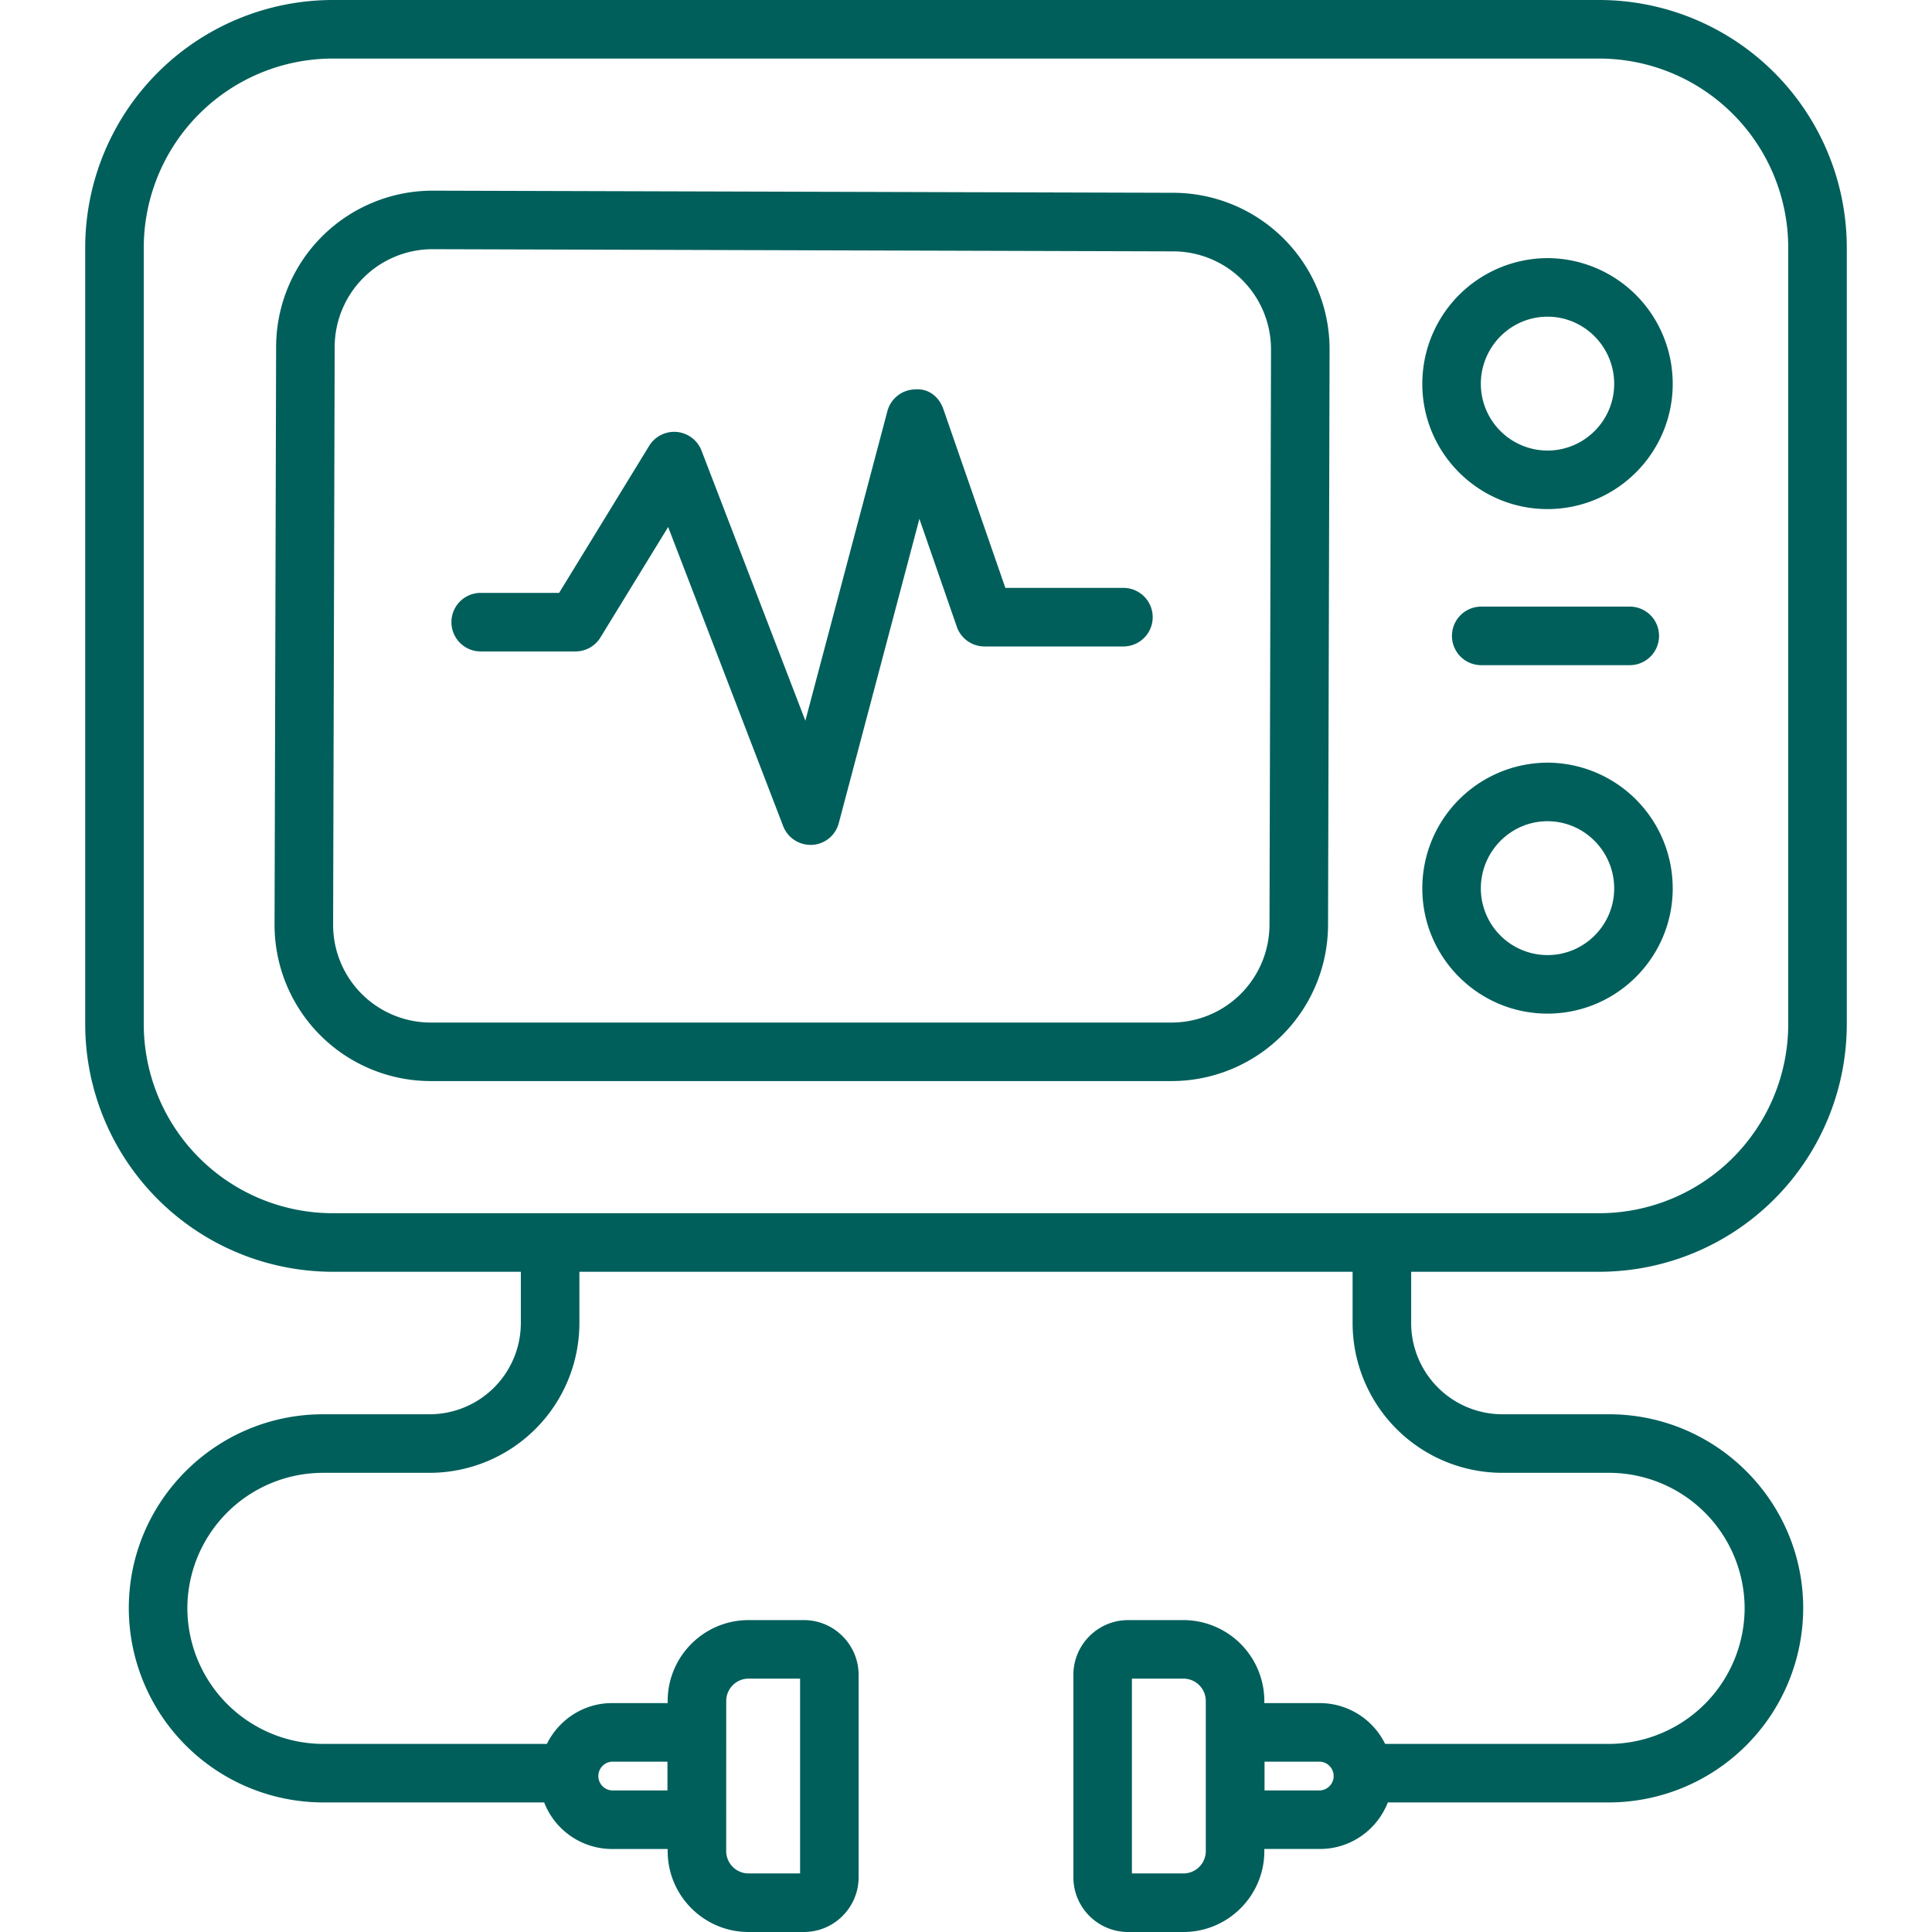
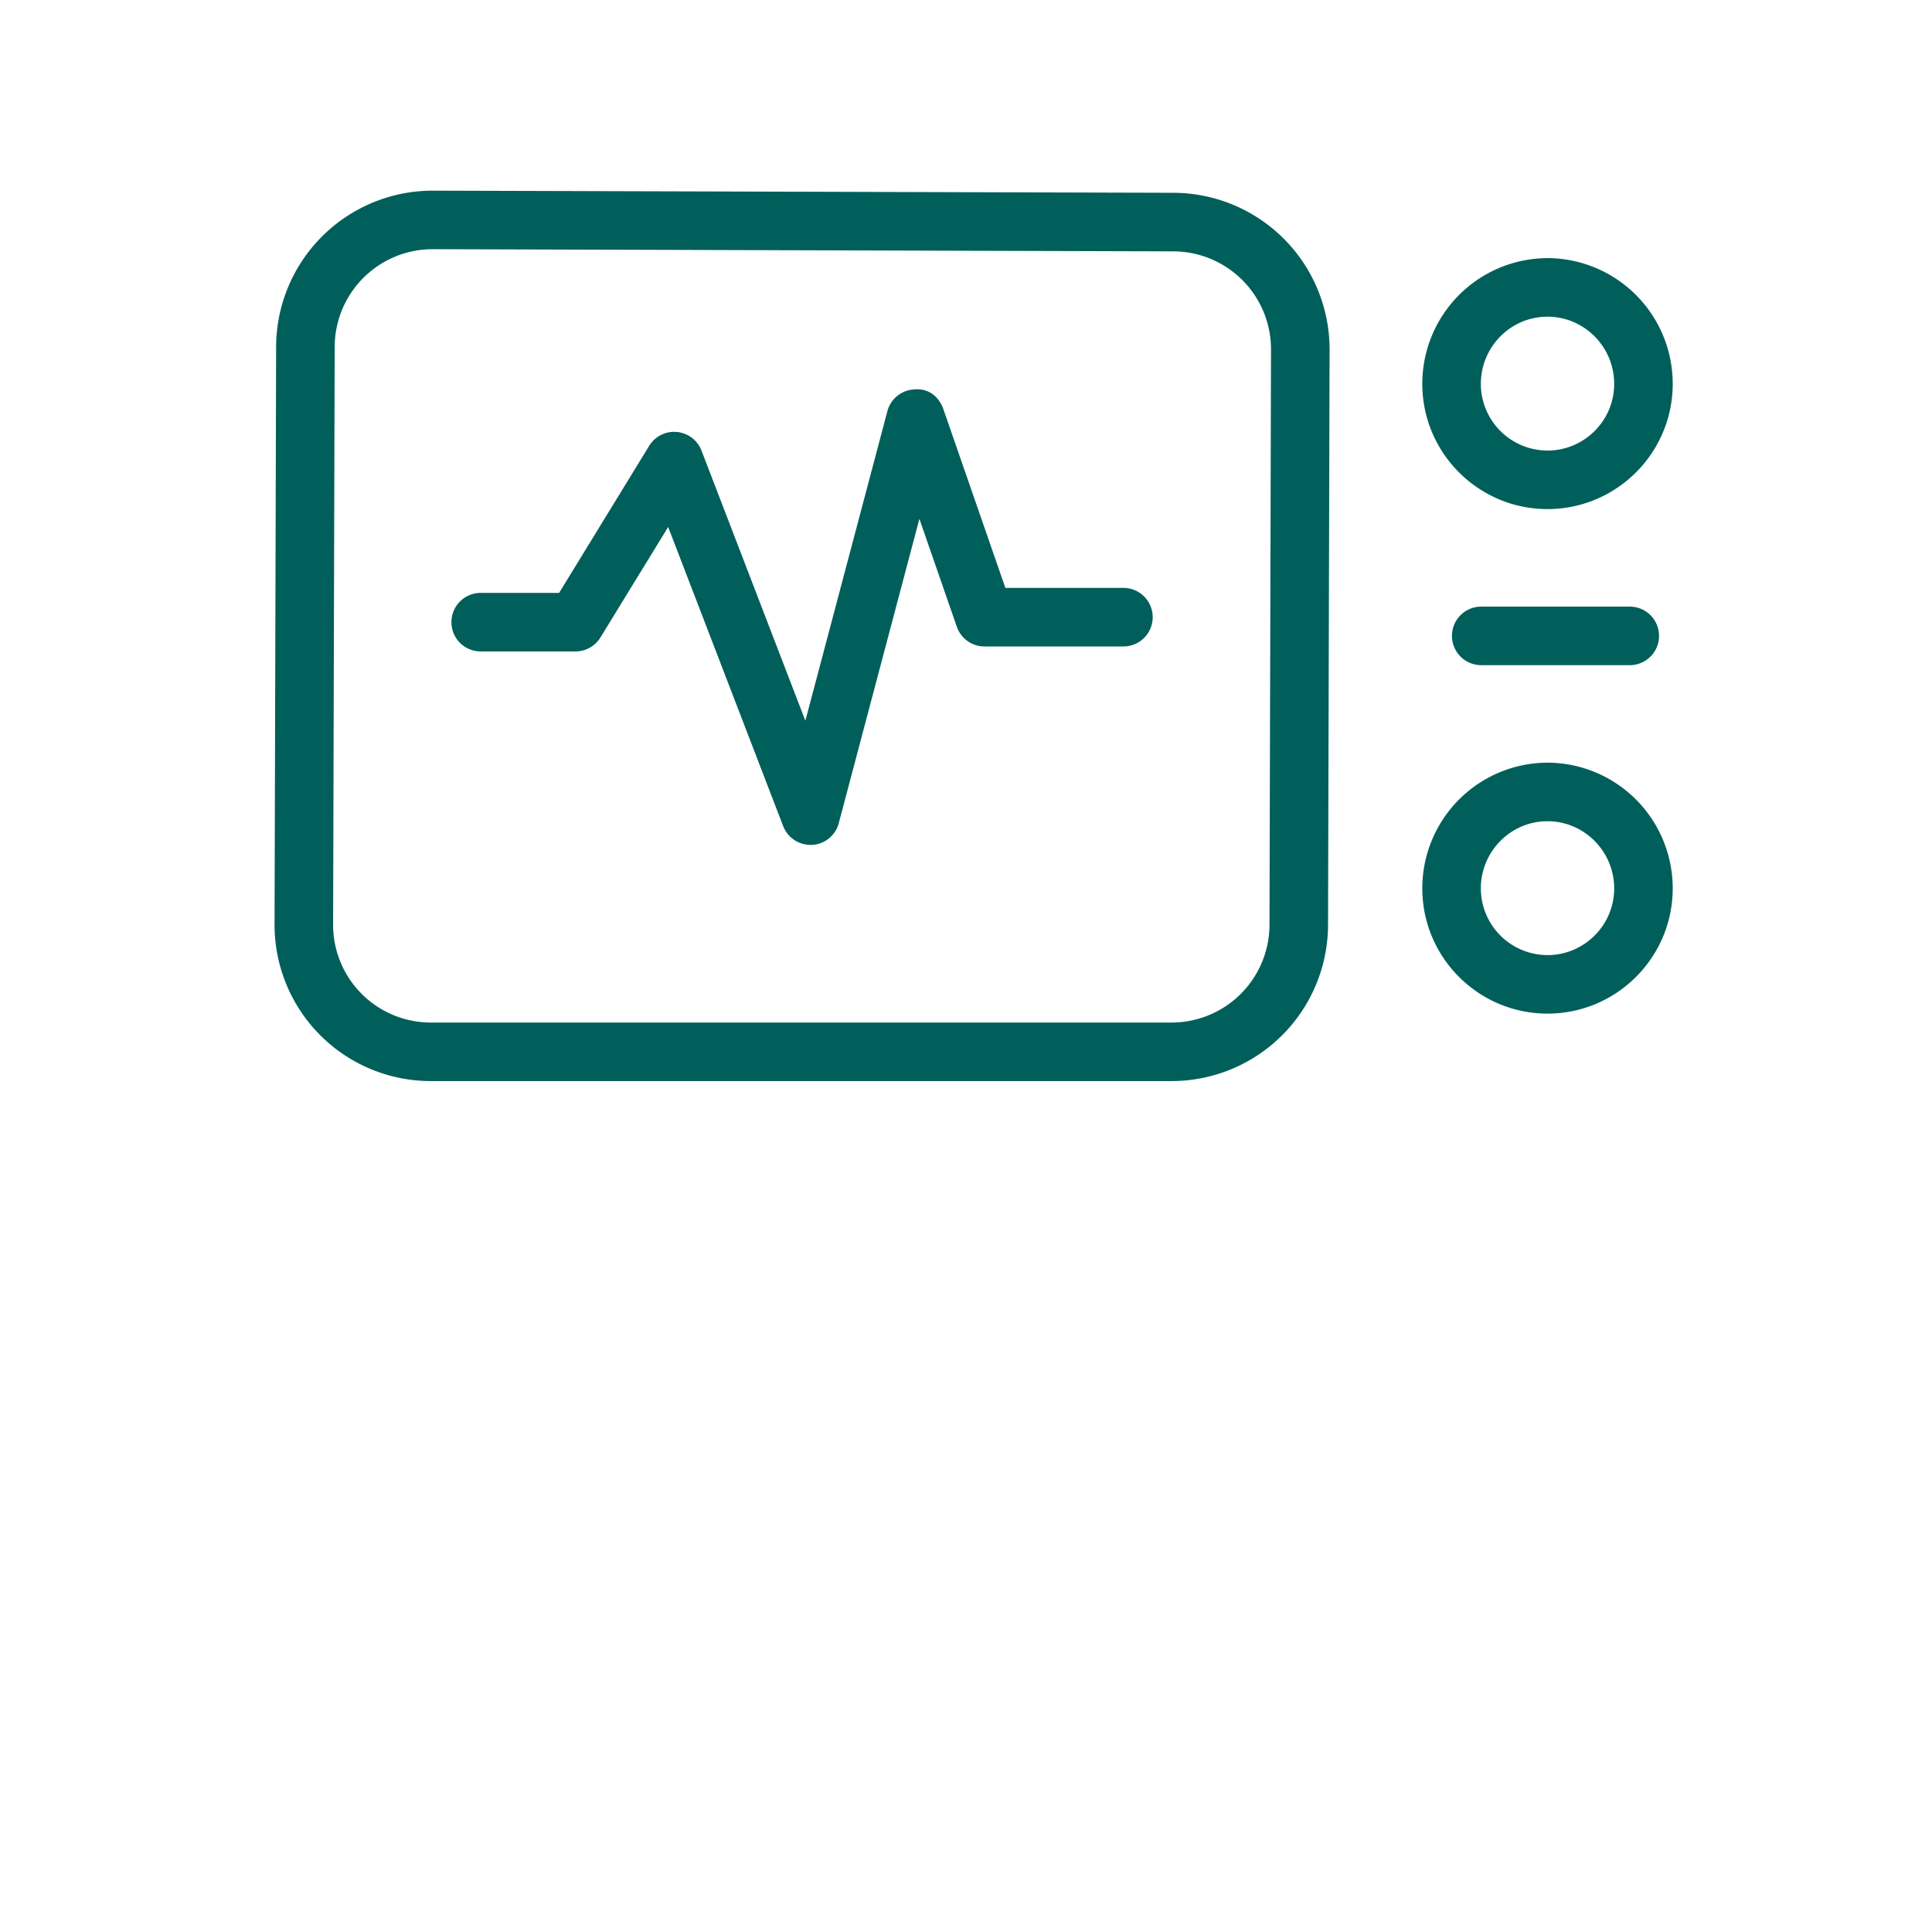
<svg xmlns="http://www.w3.org/2000/svg" width="512" height="512" x="0" y="0" viewBox="0 0 48 48" style="enable-background:new 0 0 512 512" xml:space="preserve" class="">
  <g>
-     <path d="M39.733 0H8.267a6.155 6.155 0 0 0-6.15 6.148v19.3a6.155 6.155 0 0 0 6.15 6.149h4.673v1.275a2.268 2.268 0 0 1-2.265 2.265H8.028c-2.662 0-4.828 2.161-4.828 4.817a4.835 4.835 0 0 0 4.828 4.827h5.492a1.812 1.812 0 0 0 1.685 1.157h1.383v.052c0 1.108.901 2.01 2.01 2.01h1.374c.75 0 1.36-.61 1.36-1.36v-5.028c0-.75-.61-1.361-1.36-1.361h-1.374c-1.109 0-2.01.902-2.01 2.011v.051h-1.383c-.71 0-1.322.416-1.618 1.014h-5.56a3.381 3.381 0 0 1-3.372-3.373 3.372 3.372 0 0 1 3.373-3.362h2.647a3.724 3.724 0 0 0 3.72-3.72v-1.275h19.21v1.275a3.724 3.724 0 0 0 3.72 3.72h2.647a3.372 3.372 0 0 1 3.373 3.362 3.381 3.381 0 0 1-3.373 3.373h-5.559a1.809 1.809 0 0 0-1.618-1.014h-1.383v-.05a2.013 2.013 0 0 0-2.01-2.012h-1.374c-.75 0-1.36.61-1.36 1.36v5.03c0 .75.61 1.359 1.36 1.359h1.374c1.109 0 2.01-.902 2.01-2.01v-.053h1.383c.767 0 1.421-.48 1.685-1.156h5.492a4.835 4.835 0 0 0 4.828-4.827c0-2.656-2.166-4.817-4.828-4.817h-2.647a2.268 2.268 0 0 1-2.265-2.265v-1.275h4.673a6.155 6.155 0 0 0 6.15-6.148V6.148A6.155 6.155 0 0 0 39.732 0zm-21.69 42.262c0-.307.248-.557.555-.557h1.28v4.84h-1.28a.556.556 0 0 1-.556-.555zm-2.838 1.506h1.378v.715h-1.378a.358.358 0 0 1 0-.715zm14.753 2.222a.556.556 0 0 1-.556.555h-1.28v-4.84h1.28c.307 0 .556.25.556.557zm2.837-1.507h-1.378v-.715h1.378a.358.358 0 0 1 0 .715zm11.633-19.034a4.699 4.699 0 0 1-4.695 4.693H8.267a4.699 4.699 0 0 1-4.695-4.693V6.148a4.699 4.699 0 0 1 4.695-4.693h31.466a4.699 4.699 0 0 1 4.695 4.693z" fill="#005f5b" opacity="1" data-original="#000000" class="" />
    <path d="m29.159 4.79-18.403-.053h-.01A3.89 3.89 0 0 0 6.86 8.61l-.039 14.354a3.883 3.883 0 0 0 3.885 3.895H29.11a3.89 3.89 0 0 0 3.885-3.874l.038-14.3a3.89 3.89 0 0 0-3.874-3.895zm2.381 18.192a2.434 2.434 0 0 1-2.43 2.423H10.706a2.428 2.428 0 0 1-2.43-2.436l.039-14.354a2.433 2.433 0 0 1 2.43-2.424h.007l18.403.054a2.434 2.434 0 0 1 2.423 2.437zM38.447 6.413a3.121 3.121 0 0 0-3.11 3.125c0 1.715 1.395 3.11 3.11 3.11s3.111-1.395 3.111-3.11a3.121 3.121 0 0 0-3.11-3.125zm0 4.781a1.659 1.659 0 0 1-1.656-1.656c0-.922.744-1.67 1.656-1.67s1.657.748 1.657 1.67c0 .913-.744 1.656-1.657 1.656zM38.447 18.948a3.121 3.121 0 0 0-3.11 3.125c0 1.715 1.395 3.11 3.11 3.11s3.111-1.395 3.111-3.11a3.121 3.121 0 0 0-3.11-3.125zm0 4.781a1.659 1.659 0 0 1-1.656-1.656c0-.921.744-1.67 1.656-1.67s1.657.749 1.657 1.67c0 .913-.744 1.656-1.657 1.656zM36.8 16.526h3.691a.727.727 0 0 0 0-1.455h-3.69a.727.727 0 0 0 0 1.455z" fill="#005f5b" opacity="1" data-original="#000000" class="" />
    <path d="M27.911 14.606h-2.933l-1.541-4.443c-.105-.302-.366-.522-.715-.488a.726.726 0 0 0-.675.54l-2.038 7.691-2.58-6.71a.728.728 0 0 0-1.3-.12l-2.238 3.654h-1.948a.727.727 0 0 0 0 1.455h2.355a.728.728 0 0 0 .62-.348l1.682-2.744 2.858 7.433a.73.73 0 0 0 .679.465h.04a.726.726 0 0 0 .662-.54l2.003-7.56.93 2.681a.728.728 0 0 0 .688.489h3.451a.727.727 0 0 0 0-1.455z" fill="#005f5b" opacity="1" data-original="#000000" class="" />
  </g>
</svg>